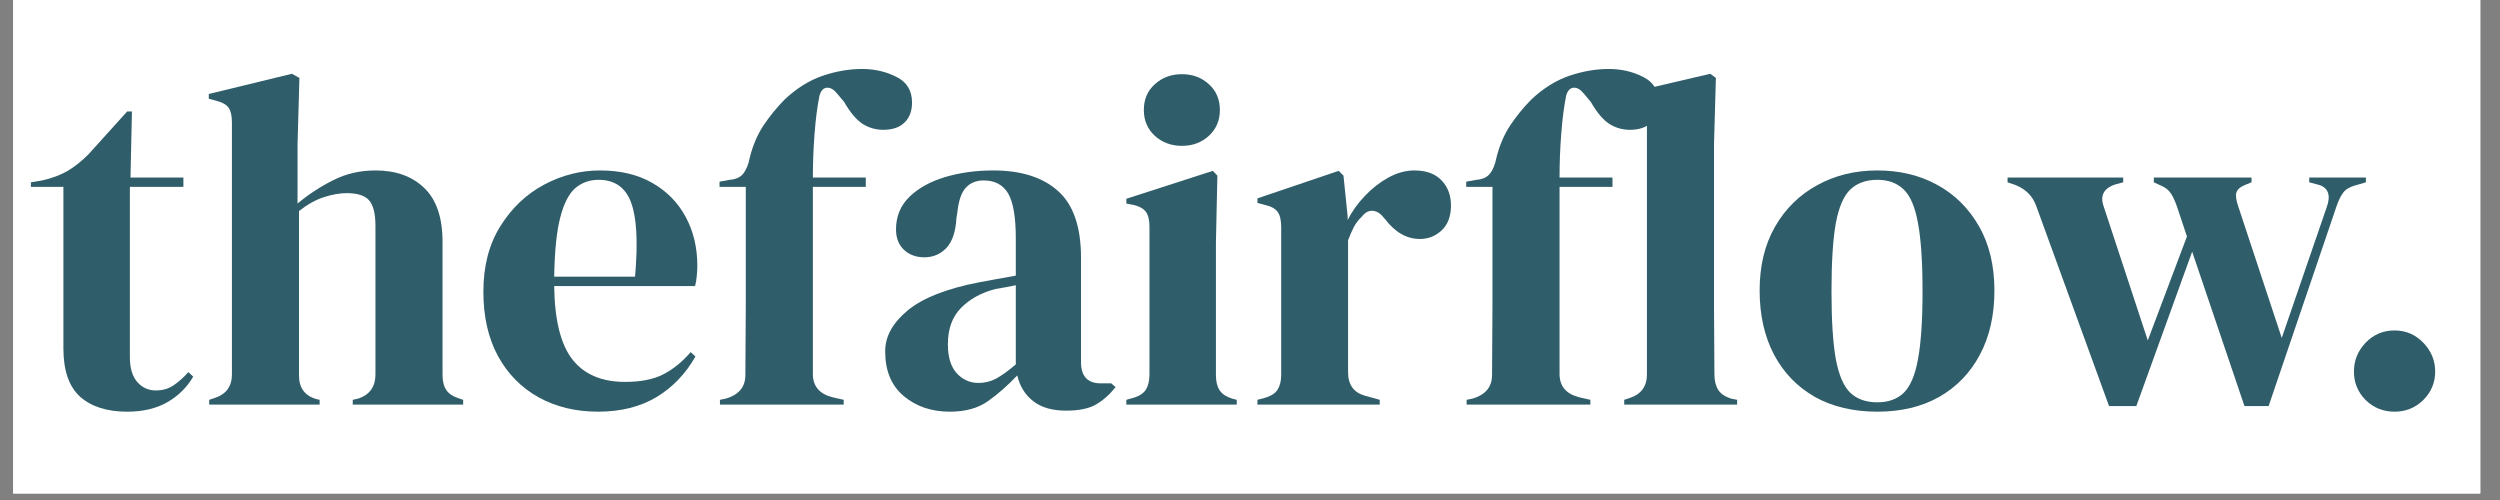
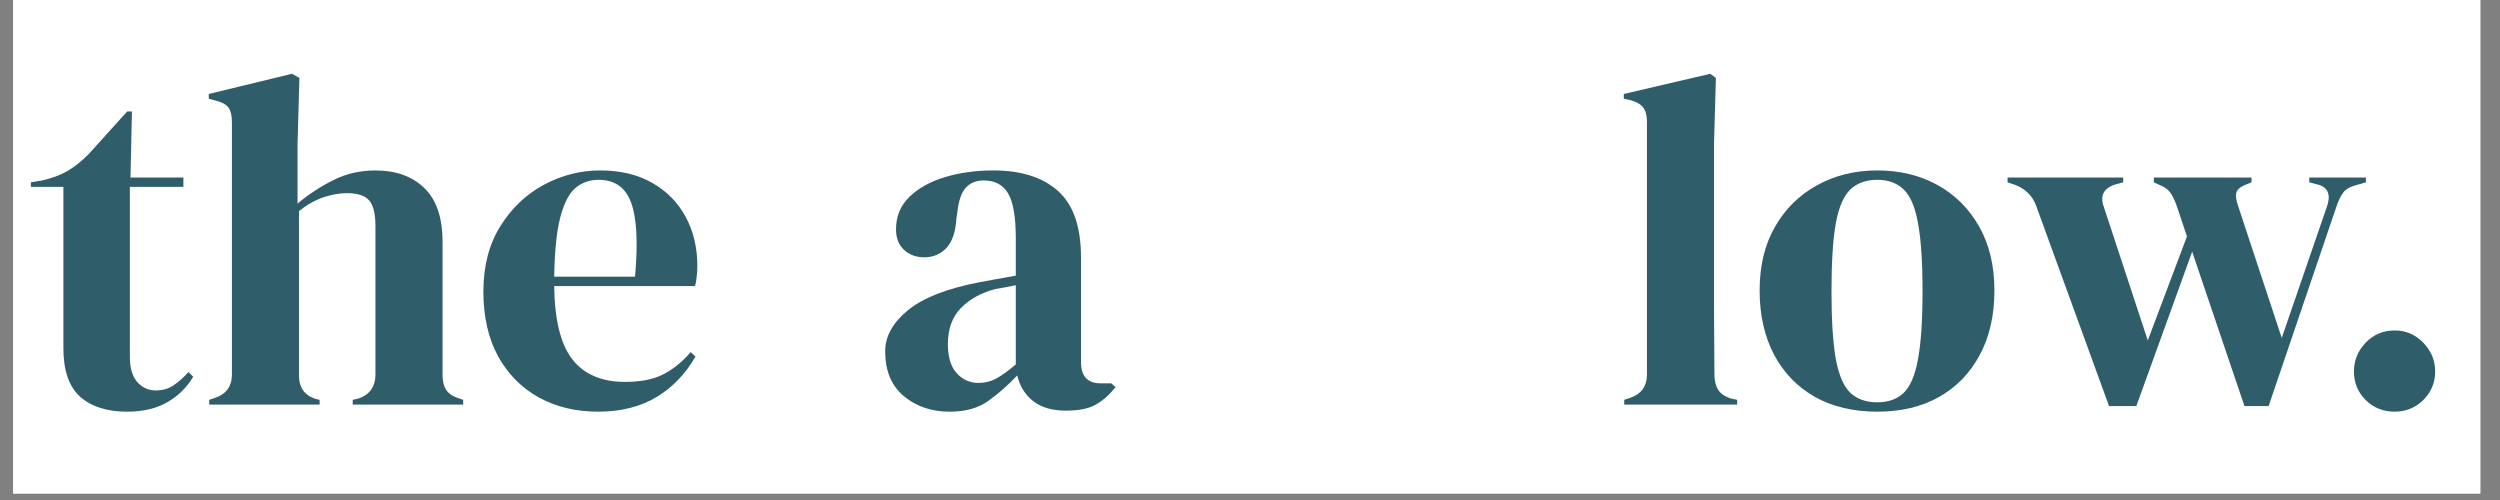
<svg xmlns="http://www.w3.org/2000/svg" width="250" zoomAndPan="magnify" viewBox="0 0 187.5 37.5" height="50" preserveAspectRatio="xMidYMid meet">
  <rect x="0" y="0" width="187.5" height="37.5" fill="#808080" stroke="none" />
  <defs>
    <g />
    <clipPath id="71a842b95d">
      <path d="M 0.988 0 L 186.02 0 L 186.02 37.008 L 0.988 37.008 Z M 0.988 0 " clip-rule="nonzero" />
    </clipPath>
  </defs>
  <g clip-path="url(#71a842b95d)">
    <path fill="#ffffff" d="M 0.988 0 L 186.02 0 L 186.02 37.008 L 0.988 37.008 Z M 0.988 0 " fill-opacity="1" fill-rule="nonzero" />
    <path fill="#ffffff" d="M 0.988 0 L 186.02 0 L 186.02 37.008 L 0.988 37.008 Z M 0.988 0 " fill-opacity="1" fill-rule="nonzero" />
  </g>
  <g fill="#2f5e6a" fill-opacity="1">
    <g transform="translate(2.099, 30.345)">
      <g>
        <path d="M 7.438 0.531 C 5.926 0.531 4.75 0.156 3.906 -0.594 C 3.07 -1.352 2.656 -2.562 2.656 -4.219 L 2.656 -16.328 L 0.219 -16.328 L 0.219 -16.672 L 1.062 -16.812 C 1.789 -16.977 2.422 -17.211 2.953 -17.516 C 3.484 -17.828 4.008 -18.242 4.531 -18.766 L 7.438 -21.984 L 7.797 -21.984 L 7.688 -17.031 L 11.656 -17.031 L 11.656 -16.328 L 7.641 -16.328 L 7.641 -3.578 C 7.641 -2.754 7.82 -2.129 8.188 -1.703 C 8.562 -1.273 9.031 -1.062 9.594 -1.062 C 10.094 -1.062 10.531 -1.188 10.906 -1.438 C 11.281 -1.688 11.656 -2.02 12.031 -2.438 L 12.391 -2.094 C 11.922 -1.289 11.27 -0.648 10.438 -0.172 C 9.613 0.297 8.613 0.531 7.438 0.531 Z M 7.438 0.531 " />
      </g>
    </g>
  </g>
  <g fill="#2f5e6a" fill-opacity="1">
    <g transform="translate(14.878, 30.345)">
      <g>
        <path d="M 0.812 0 L 0.812 -0.359 L 1.234 -0.5 C 2.086 -0.781 2.516 -1.367 2.516 -2.266 L 2.516 -21.172 C 2.516 -21.672 2.43 -22.035 2.266 -22.266 C 2.098 -22.504 1.781 -22.68 1.312 -22.797 L 0.781 -22.938 L 0.781 -23.297 L 7.016 -24.812 L 7.578 -24.5 L 7.438 -19.516 L 7.438 -15.078 C 8.258 -15.766 9.148 -16.348 10.109 -16.828 C 11.066 -17.316 12.125 -17.562 13.281 -17.562 C 14.812 -17.562 16.031 -17.125 16.938 -16.25 C 17.852 -15.375 18.312 -14.031 18.312 -12.219 L 18.312 -2.234 C 18.312 -1.754 18.406 -1.375 18.594 -1.094 C 18.781 -0.812 19.109 -0.598 19.578 -0.453 L 19.859 -0.359 L 19.859 0 L 11.578 0 L 11.578 -0.359 L 12 -0.453 C 12.852 -0.742 13.281 -1.348 13.281 -2.266 L 13.281 -13.391 C 13.281 -14.328 13.117 -14.973 12.797 -15.328 C 12.484 -15.68 11.926 -15.859 11.125 -15.859 C 10.602 -15.859 10.035 -15.758 9.422 -15.562 C 8.805 -15.363 8.18 -15.016 7.547 -14.516 L 7.547 -2.188 C 7.547 -1.27 7.969 -0.68 8.812 -0.422 L 9.094 -0.359 L 9.094 0 Z M 0.812 0 " />
      </g>
    </g>
  </g>
  <g fill="#2f5e6a" fill-opacity="1">
    <g transform="translate(35.409, 30.345)">
      <g>
        <path d="M 9.594 -17.562 C 11.125 -17.562 12.43 -17.25 13.516 -16.625 C 14.609 -16 15.441 -15.148 16.016 -14.078 C 16.598 -13.004 16.891 -11.781 16.891 -10.406 C 16.891 -10.145 16.875 -9.879 16.844 -9.609 C 16.82 -9.336 16.781 -9.098 16.719 -8.891 L 6.156 -8.891 C 6.188 -6.336 6.645 -4.5 7.531 -3.375 C 8.414 -2.258 9.727 -1.703 11.469 -1.703 C 12.645 -1.703 13.598 -1.891 14.328 -2.266 C 15.066 -2.641 15.754 -3.195 16.391 -3.938 L 16.75 -3.609 C 16.02 -2.316 15.047 -1.301 13.828 -0.562 C 12.609 0.164 11.148 0.531 9.453 0.531 C 7.773 0.531 6.285 0.172 4.984 -0.547 C 3.691 -1.266 2.676 -2.297 1.938 -3.641 C 1.207 -4.992 0.844 -6.602 0.844 -8.469 C 0.844 -10.395 1.27 -12.035 2.125 -13.391 C 2.977 -14.754 4.07 -15.789 5.406 -16.5 C 6.738 -17.207 8.133 -17.562 9.594 -17.562 Z M 9.484 -16.859 C 8.805 -16.859 8.223 -16.648 7.734 -16.234 C 7.254 -15.816 6.879 -15.082 6.609 -14.031 C 6.336 -12.988 6.188 -11.508 6.156 -9.594 L 12.219 -9.594 C 12.445 -12.164 12.348 -14.02 11.922 -15.156 C 11.504 -16.289 10.691 -16.859 9.484 -16.859 Z M 9.484 -16.859 " />
      </g>
    </g>
  </g>
  <g fill="#2f5e6a" fill-opacity="1">
    <g transform="translate(53.215, 30.345)">
      <g>
-         <path d="M 0.781 0 L 0.781 -0.359 L 1.234 -0.453 C 1.68 -0.578 2.035 -0.785 2.297 -1.078 C 2.555 -1.367 2.688 -1.754 2.688 -2.234 C 2.688 -3.109 2.691 -3.973 2.703 -4.828 C 2.711 -5.691 2.719 -6.562 2.719 -7.438 L 2.719 -16.328 L 0.75 -16.328 L 0.75 -16.719 L 1.516 -16.859 C 1.992 -16.898 2.336 -17.062 2.547 -17.344 C 2.766 -17.633 2.922 -18.023 3.016 -18.516 C 3.242 -19.43 3.586 -20.238 4.047 -20.938 C 4.516 -21.633 5.039 -22.281 5.625 -22.875 C 6.52 -23.719 7.469 -24.312 8.469 -24.656 C 9.477 -25 10.469 -25.172 11.438 -25.172 C 12.383 -25.172 13.242 -24.973 14.016 -24.578 C 14.797 -24.191 15.188 -23.551 15.188 -22.656 C 15.188 -22.02 15 -21.52 14.625 -21.156 C 14.25 -20.789 13.719 -20.609 13.031 -20.609 C 12.469 -20.609 11.945 -20.758 11.469 -21.062 C 11 -21.375 10.539 -21.922 10.094 -22.703 L 9.594 -23.297 C 9.332 -23.629 9.07 -23.785 8.812 -23.766 C 8.551 -23.754 8.363 -23.562 8.25 -23.188 C 8.082 -22.363 7.957 -21.395 7.875 -20.281 C 7.789 -19.176 7.75 -18.094 7.75 -17.031 L 11.719 -17.031 L 11.719 -16.328 L 7.75 -16.328 L 7.75 -2.297 C 7.75 -1.398 8.223 -0.82 9.172 -0.562 L 10.062 -0.359 L 10.062 0 Z M 0.781 0 " />
-       </g>
+         </g>
    </g>
  </g>
  <g fill="#2f5e6a" fill-opacity="1">
    <g transform="translate(65.357, 30.345)">
      <g>
        <path d="M 5.875 0.531 C 4.508 0.531 3.359 0.141 2.422 -0.641 C 1.492 -1.422 1.031 -2.539 1.031 -4 C 1.031 -5.113 1.594 -6.133 2.719 -7.062 C 3.852 -8 5.641 -8.703 8.078 -9.172 C 8.453 -9.242 8.875 -9.32 9.344 -9.406 C 9.82 -9.488 10.316 -9.578 10.828 -9.672 L 10.828 -12.469 C 10.828 -14.07 10.633 -15.195 10.25 -15.844 C 9.863 -16.488 9.254 -16.812 8.422 -16.812 C 7.859 -16.812 7.41 -16.629 7.078 -16.266 C 6.742 -15.898 6.531 -15.27 6.438 -14.375 L 6.375 -13.984 C 6.32 -12.973 6.07 -12.227 5.625 -11.75 C 5.176 -11.281 4.625 -11.047 3.969 -11.047 C 3.352 -11.047 2.844 -11.234 2.438 -11.609 C 2.039 -11.992 1.844 -12.504 1.844 -13.141 C 1.844 -14.109 2.176 -14.922 2.844 -15.578 C 3.52 -16.234 4.41 -16.727 5.516 -17.062 C 6.629 -17.395 7.836 -17.562 9.141 -17.562 C 11.234 -17.562 12.852 -17.047 14 -16.016 C 15.145 -14.992 15.719 -13.328 15.719 -11.016 L 15.719 -3.188 C 15.719 -2.125 16.211 -1.594 17.203 -1.594 L 17.984 -1.594 L 18.312 -1.312 C 17.852 -0.738 17.359 -0.301 16.828 0 C 16.305 0.301 15.562 0.453 14.594 0.453 C 13.551 0.453 12.727 0.211 12.125 -0.266 C 11.52 -0.742 11.125 -1.383 10.938 -2.188 C 10.227 -1.438 9.5 -0.797 8.75 -0.266 C 8.008 0.266 7.051 0.531 5.875 0.531 Z M 8.031 -1.625 C 8.508 -1.625 8.953 -1.734 9.359 -1.953 C 9.773 -2.18 10.266 -2.535 10.828 -3.016 L 10.828 -8.953 C 10.598 -8.91 10.363 -8.863 10.125 -8.812 C 9.883 -8.77 9.613 -8.723 9.312 -8.672 C 8.227 -8.391 7.359 -7.91 6.703 -7.234 C 6.055 -6.566 5.734 -5.664 5.734 -4.531 C 5.734 -3.562 5.957 -2.832 6.406 -2.344 C 6.852 -1.863 7.395 -1.625 8.031 -1.625 Z M 8.031 -1.625 " />
      </g>
    </g>
  </g>
  <g fill="#2f5e6a" fill-opacity="1">
    <g transform="translate(83.694, 30.345)">
      <g>
-         <path d="M 4.953 -19.406 C 4.148 -19.406 3.473 -19.656 2.922 -20.156 C 2.367 -20.664 2.094 -21.312 2.094 -22.094 C 2.094 -22.895 2.367 -23.539 2.922 -24.031 C 3.473 -24.531 4.148 -24.781 4.953 -24.781 C 5.754 -24.781 6.426 -24.531 6.969 -24.031 C 7.52 -23.539 7.797 -22.895 7.797 -22.094 C 7.797 -21.312 7.52 -20.664 6.969 -20.156 C 6.426 -19.656 5.754 -19.406 4.953 -19.406 Z M 0.781 0 L 0.781 -0.359 L 1.281 -0.5 C 1.75 -0.633 2.07 -0.844 2.25 -1.125 C 2.426 -1.414 2.516 -1.797 2.516 -2.266 L 2.516 -13.344 C 2.516 -13.844 2.426 -14.211 2.25 -14.453 C 2.07 -14.703 1.75 -14.879 1.281 -14.984 L 0.781 -15.078 L 0.781 -15.438 L 7.266 -17.531 L 7.609 -17.172 L 7.5 -12.141 L 7.5 -2.234 C 7.5 -1.754 7.586 -1.375 7.766 -1.094 C 7.941 -0.812 8.254 -0.598 8.703 -0.453 L 9.062 -0.359 L 9.062 0 Z M 0.781 0 " />
-       </g>
+         </g>
    </g>
  </g>
  <g fill="#2f5e6a" fill-opacity="1">
    <g transform="translate(93.605, 30.345)">
      <g>
-         <path d="M 0.703 0 L 0.703 -0.359 L 1.234 -0.5 C 1.711 -0.633 2.039 -0.844 2.219 -1.125 C 2.395 -1.414 2.484 -1.785 2.484 -2.234 L 2.484 -13.312 C 2.484 -13.832 2.395 -14.211 2.219 -14.453 C 2.039 -14.703 1.711 -14.879 1.234 -14.984 L 0.703 -15.125 L 0.703 -15.469 L 6.797 -17.531 L 7.156 -17.172 L 7.469 -14.125 L 7.469 -13.844 C 7.801 -14.5 8.234 -15.102 8.766 -15.656 C 9.297 -16.219 9.883 -16.676 10.531 -17.031 C 11.176 -17.383 11.82 -17.562 12.469 -17.562 C 13.363 -17.562 14.047 -17.312 14.516 -16.812 C 14.984 -16.32 15.219 -15.695 15.219 -14.938 C 15.219 -14.133 14.988 -13.516 14.531 -13.078 C 14.07 -12.641 13.523 -12.422 12.891 -12.422 C 11.898 -12.422 11.023 -12.922 10.266 -13.922 L 10.203 -13.984 C 9.961 -14.316 9.688 -14.5 9.375 -14.531 C 9.07 -14.57 8.789 -14.426 8.531 -14.094 C 8.289 -13.875 8.094 -13.617 7.938 -13.328 C 7.789 -13.035 7.645 -12.703 7.5 -12.328 L 7.5 -2.438 C 7.5 -1.5 7.914 -0.91 8.75 -0.672 L 9.875 -0.359 L 9.875 0 Z M 0.703 0 " />
-       </g>
+         </g>
    </g>
  </g>
  <g fill="#2f5e6a" fill-opacity="1">
    <g transform="translate(109.216, 30.345)">
      <g>
-         <path d="M 0.781 0 L 0.781 -0.359 L 1.234 -0.453 C 1.68 -0.578 2.035 -0.785 2.297 -1.078 C 2.555 -1.367 2.688 -1.754 2.688 -2.234 C 2.688 -3.109 2.691 -3.973 2.703 -4.828 C 2.711 -5.691 2.719 -6.562 2.719 -7.438 L 2.719 -16.328 L 0.75 -16.328 L 0.75 -16.719 L 1.516 -16.859 C 1.992 -16.898 2.336 -17.062 2.547 -17.344 C 2.766 -17.633 2.922 -18.023 3.016 -18.516 C 3.242 -19.43 3.586 -20.238 4.047 -20.938 C 4.516 -21.633 5.039 -22.281 5.625 -22.875 C 6.52 -23.719 7.469 -24.312 8.469 -24.656 C 9.477 -25 10.469 -25.172 11.438 -25.172 C 12.383 -25.172 13.242 -24.973 14.016 -24.578 C 14.797 -24.191 15.188 -23.551 15.188 -22.656 C 15.188 -22.02 15 -21.52 14.625 -21.156 C 14.25 -20.789 13.719 -20.609 13.031 -20.609 C 12.469 -20.609 11.945 -20.758 11.469 -21.062 C 11 -21.375 10.539 -21.922 10.094 -22.703 L 9.594 -23.297 C 9.332 -23.629 9.07 -23.785 8.812 -23.766 C 8.551 -23.754 8.363 -23.562 8.25 -23.188 C 8.082 -22.363 7.957 -21.395 7.875 -20.281 C 7.789 -19.176 7.75 -18.094 7.75 -17.031 L 11.719 -17.031 L 11.719 -16.328 L 7.75 -16.328 L 7.75 -2.297 C 7.75 -1.398 8.223 -0.82 9.172 -0.562 L 10.062 -0.359 L 10.062 0 Z M 0.781 0 " />
-       </g>
+         </g>
    </g>
  </g>
  <g fill="#2f5e6a" fill-opacity="1">
    <g transform="translate(121.004, 30.345)">
      <g>
        <path d="M 0.812 0 L 0.812 -0.359 L 1.234 -0.5 C 2.086 -0.781 2.516 -1.367 2.516 -2.266 L 2.516 -21.203 C 2.516 -21.68 2.422 -22.039 2.234 -22.281 C 2.047 -22.531 1.711 -22.719 1.234 -22.844 L 0.781 -22.938 L 0.781 -23.297 L 7.266 -24.812 L 7.688 -24.5 L 7.547 -19.547 L 7.547 -7.438 C 7.547 -6.562 7.551 -5.691 7.562 -4.828 C 7.57 -3.973 7.578 -3.117 7.578 -2.266 C 7.578 -1.797 7.672 -1.41 7.859 -1.109 C 8.047 -0.816 8.363 -0.598 8.812 -0.453 L 9.281 -0.359 L 9.281 0 Z M 0.812 0 " />
      </g>
    </g>
  </g>
  <g fill="#2f5e6a" fill-opacity="1">
    <g transform="translate(131.128, 30.345)">
      <g>
        <path d="M 9.672 0.531 C 7.867 0.531 6.305 0.16 4.984 -0.578 C 3.672 -1.328 2.648 -2.383 1.922 -3.75 C 1.203 -5.125 0.844 -6.727 0.844 -8.562 C 0.844 -10.406 1.227 -12 2 -13.344 C 2.77 -14.688 3.82 -15.723 5.156 -16.453 C 6.488 -17.191 7.992 -17.562 9.672 -17.562 C 11.348 -17.562 12.844 -17.203 14.156 -16.484 C 15.477 -15.766 16.523 -14.727 17.297 -13.375 C 18.066 -12.031 18.453 -10.426 18.453 -8.562 C 18.453 -6.695 18.086 -5.086 17.359 -3.734 C 16.641 -2.379 15.625 -1.328 14.312 -0.578 C 13.008 0.16 11.461 0.531 9.672 0.531 Z M 9.672 -0.172 C 10.492 -0.172 11.148 -0.406 11.641 -0.875 C 12.141 -1.352 12.5 -2.191 12.719 -3.391 C 12.945 -4.598 13.062 -6.301 13.062 -8.5 C 13.062 -10.719 12.945 -12.426 12.719 -13.625 C 12.5 -14.832 12.141 -15.672 11.641 -16.141 C 11.148 -16.617 10.492 -16.859 9.672 -16.859 C 8.836 -16.859 8.164 -16.617 7.656 -16.141 C 7.156 -15.672 6.789 -14.832 6.562 -13.625 C 6.344 -12.426 6.234 -10.719 6.234 -8.5 C 6.234 -6.301 6.344 -4.598 6.562 -3.391 C 6.789 -2.191 7.156 -1.352 7.656 -0.875 C 8.164 -0.406 8.836 -0.172 9.672 -0.172 Z M 9.672 -0.172 " />
      </g>
    </g>
  </g>
  <g fill="#2f5e6a" fill-opacity="1">
    <g transform="translate(150.209, 30.345)">
      <g>
        <path d="M 7.969 0.109 L 2.516 -14.875 C 2.254 -15.625 1.734 -16.156 0.953 -16.469 L 0.359 -16.672 L 0.359 -17.031 L 9.031 -17.031 L 9.031 -16.672 L 8.5 -16.531 C 7.57 -16.25 7.266 -15.68 7.578 -14.828 L 10.875 -4.812 L 13.812 -12.609 L 13.141 -14.625 C 12.973 -15.145 12.801 -15.539 12.625 -15.812 C 12.445 -16.082 12.219 -16.273 11.938 -16.391 L 11.328 -16.672 L 11.328 -17.031 L 18.656 -17.031 L 18.656 -16.672 L 18.156 -16.469 C 17.801 -16.32 17.586 -16.129 17.516 -15.891 C 17.453 -15.66 17.504 -15.305 17.672 -14.828 L 20.922 -5 L 24.281 -14.766 C 24.613 -15.66 24.438 -16.227 23.75 -16.469 L 22.984 -16.672 L 22.984 -17.031 L 27.234 -17.031 L 27.234 -16.672 L 26.375 -16.422 C 25.977 -16.305 25.691 -16.125 25.516 -15.875 C 25.336 -15.633 25.176 -15.301 25.031 -14.875 L 19.938 0.109 L 18.125 0.109 L 14.203 -11.469 L 10.016 0.109 Z M 7.969 0.109 " />
      </g>
    </g>
  </g>
  <g fill="#2f5e6a" fill-opacity="1">
    <g transform="translate(174.279, 30.345)">
      <g>
        <path d="M 5.312 0.531 C 4.457 0.531 3.734 0.238 3.141 -0.344 C 2.555 -0.938 2.266 -1.648 2.266 -2.484 C 2.266 -3.305 2.555 -4.023 3.141 -4.641 C 3.734 -5.254 4.457 -5.562 5.312 -5.562 C 6.156 -5.562 6.875 -5.254 7.469 -4.641 C 8.062 -4.023 8.359 -3.305 8.359 -2.484 C 8.359 -1.648 8.062 -0.938 7.469 -0.344 C 6.875 0.238 6.156 0.531 5.312 0.531 Z M 5.312 0.531 " />
      </g>
    </g>
  </g>
</svg>